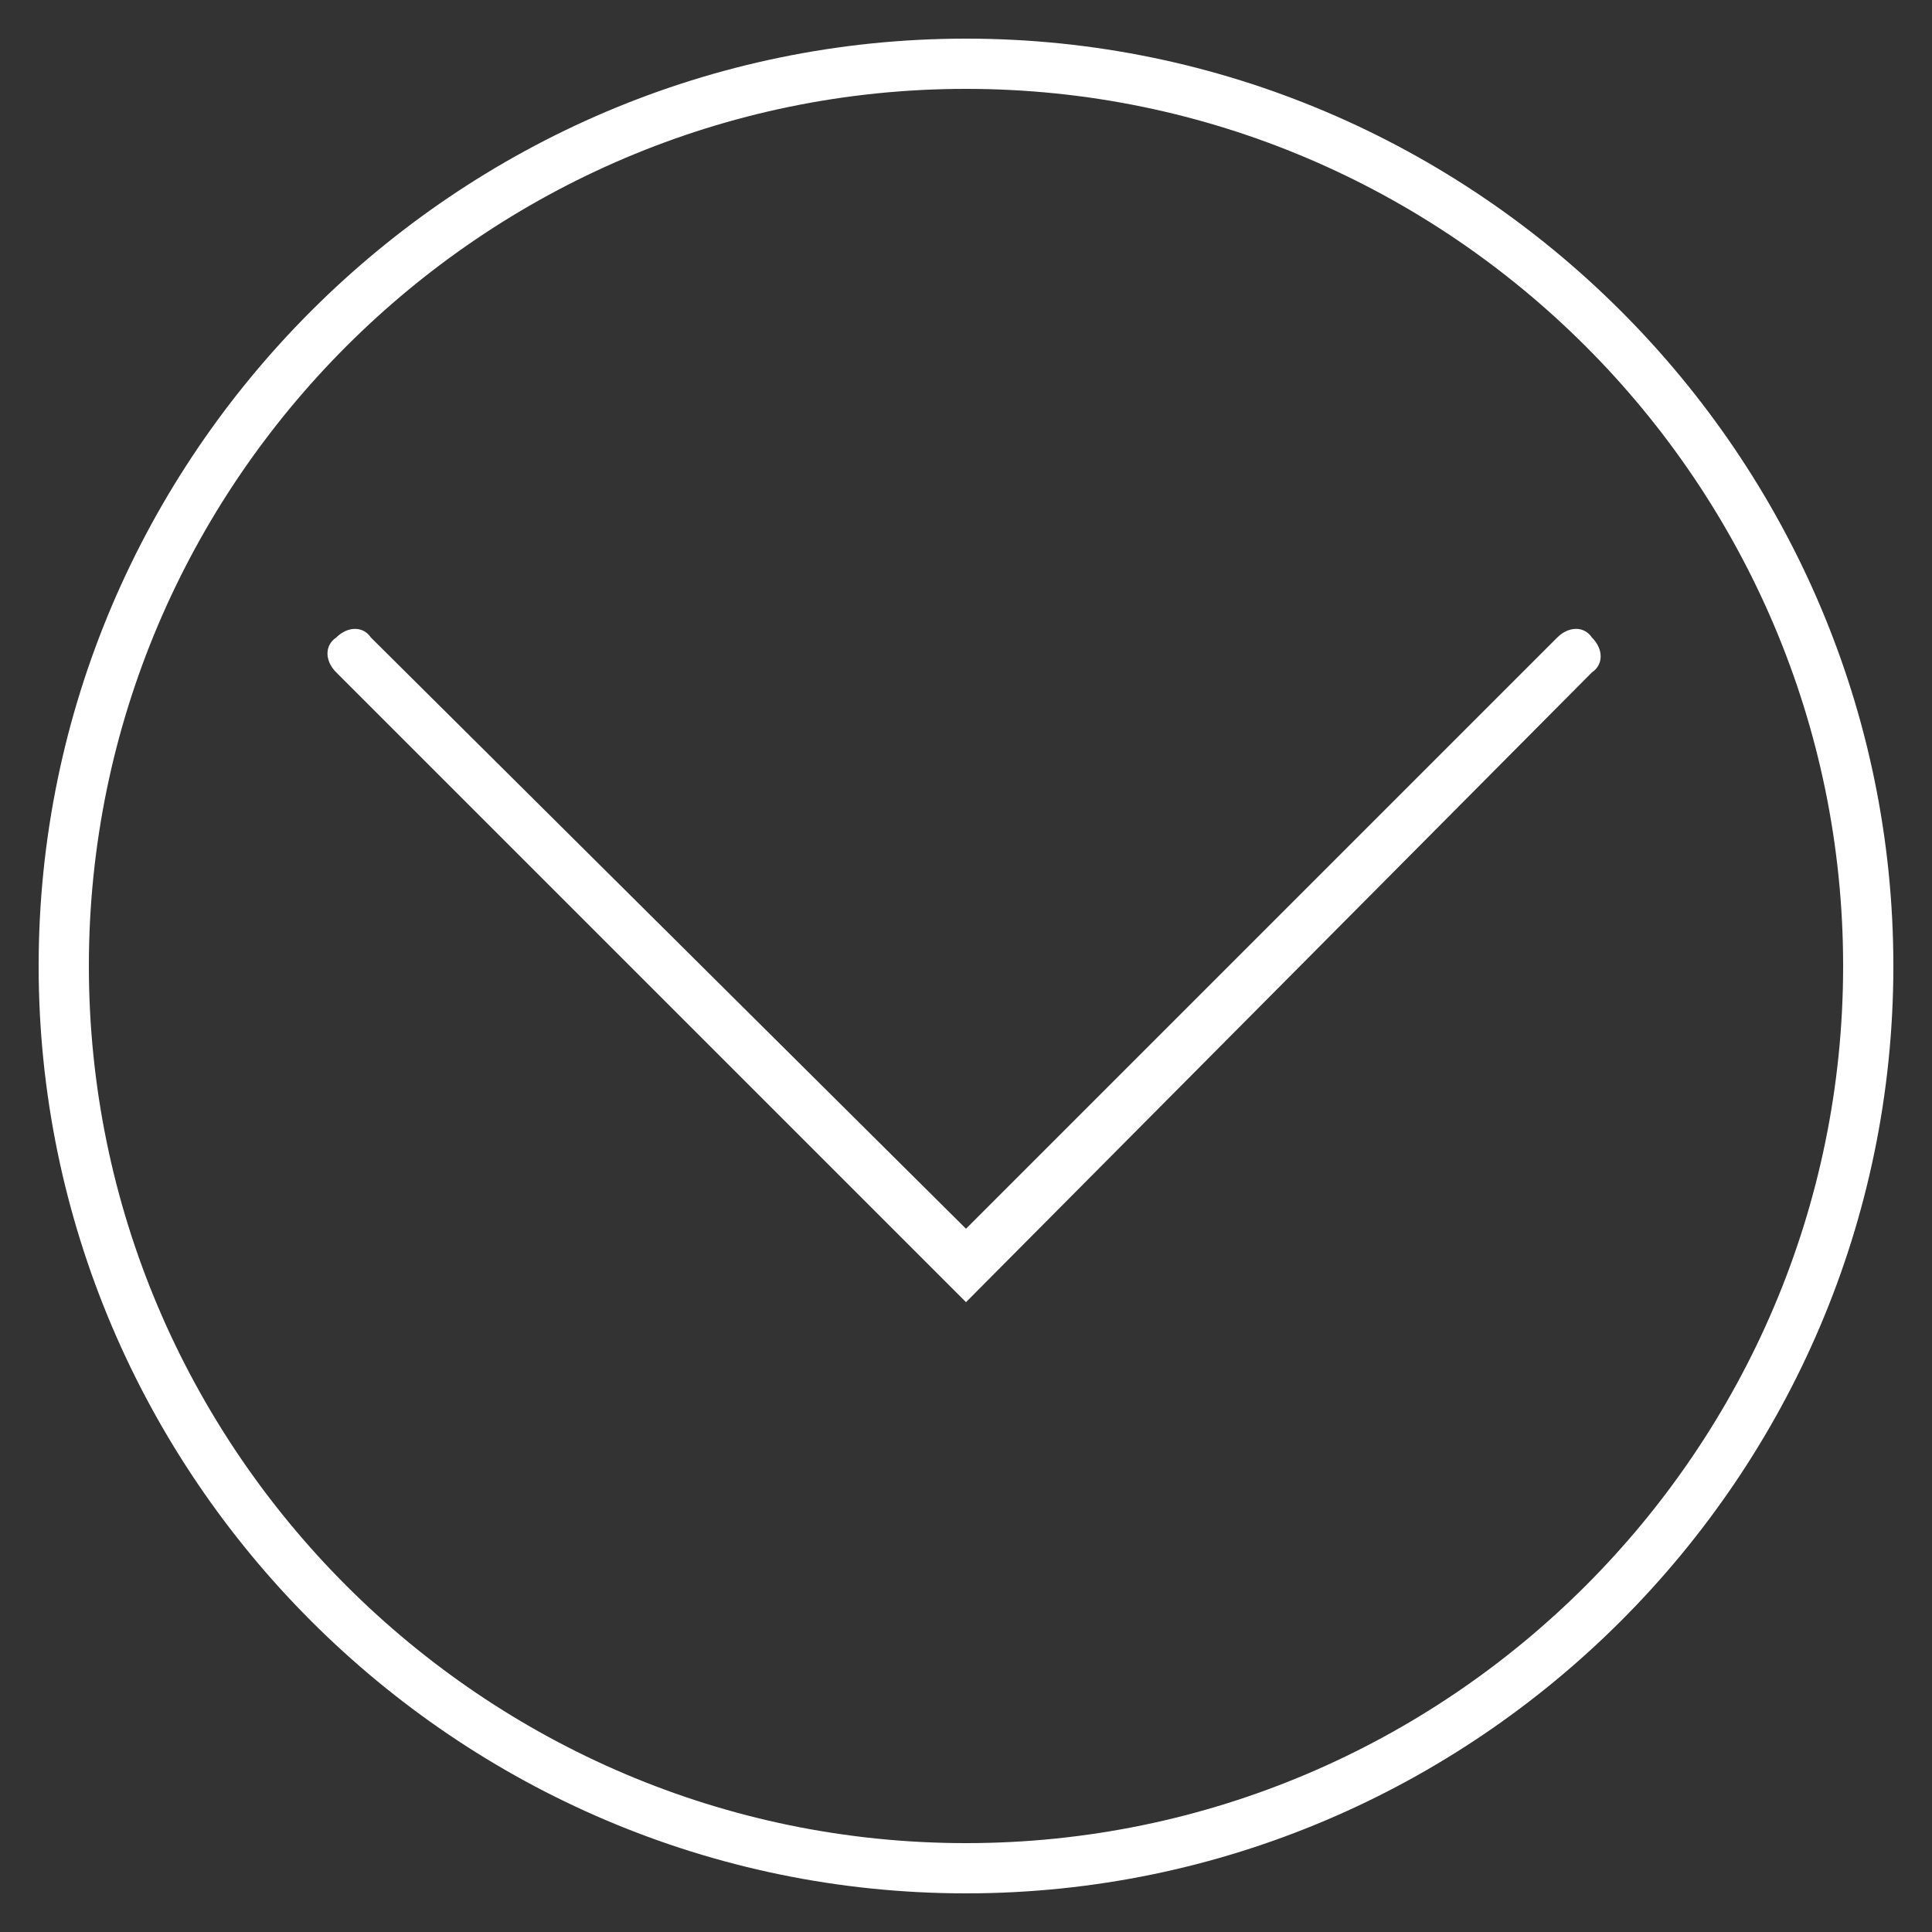
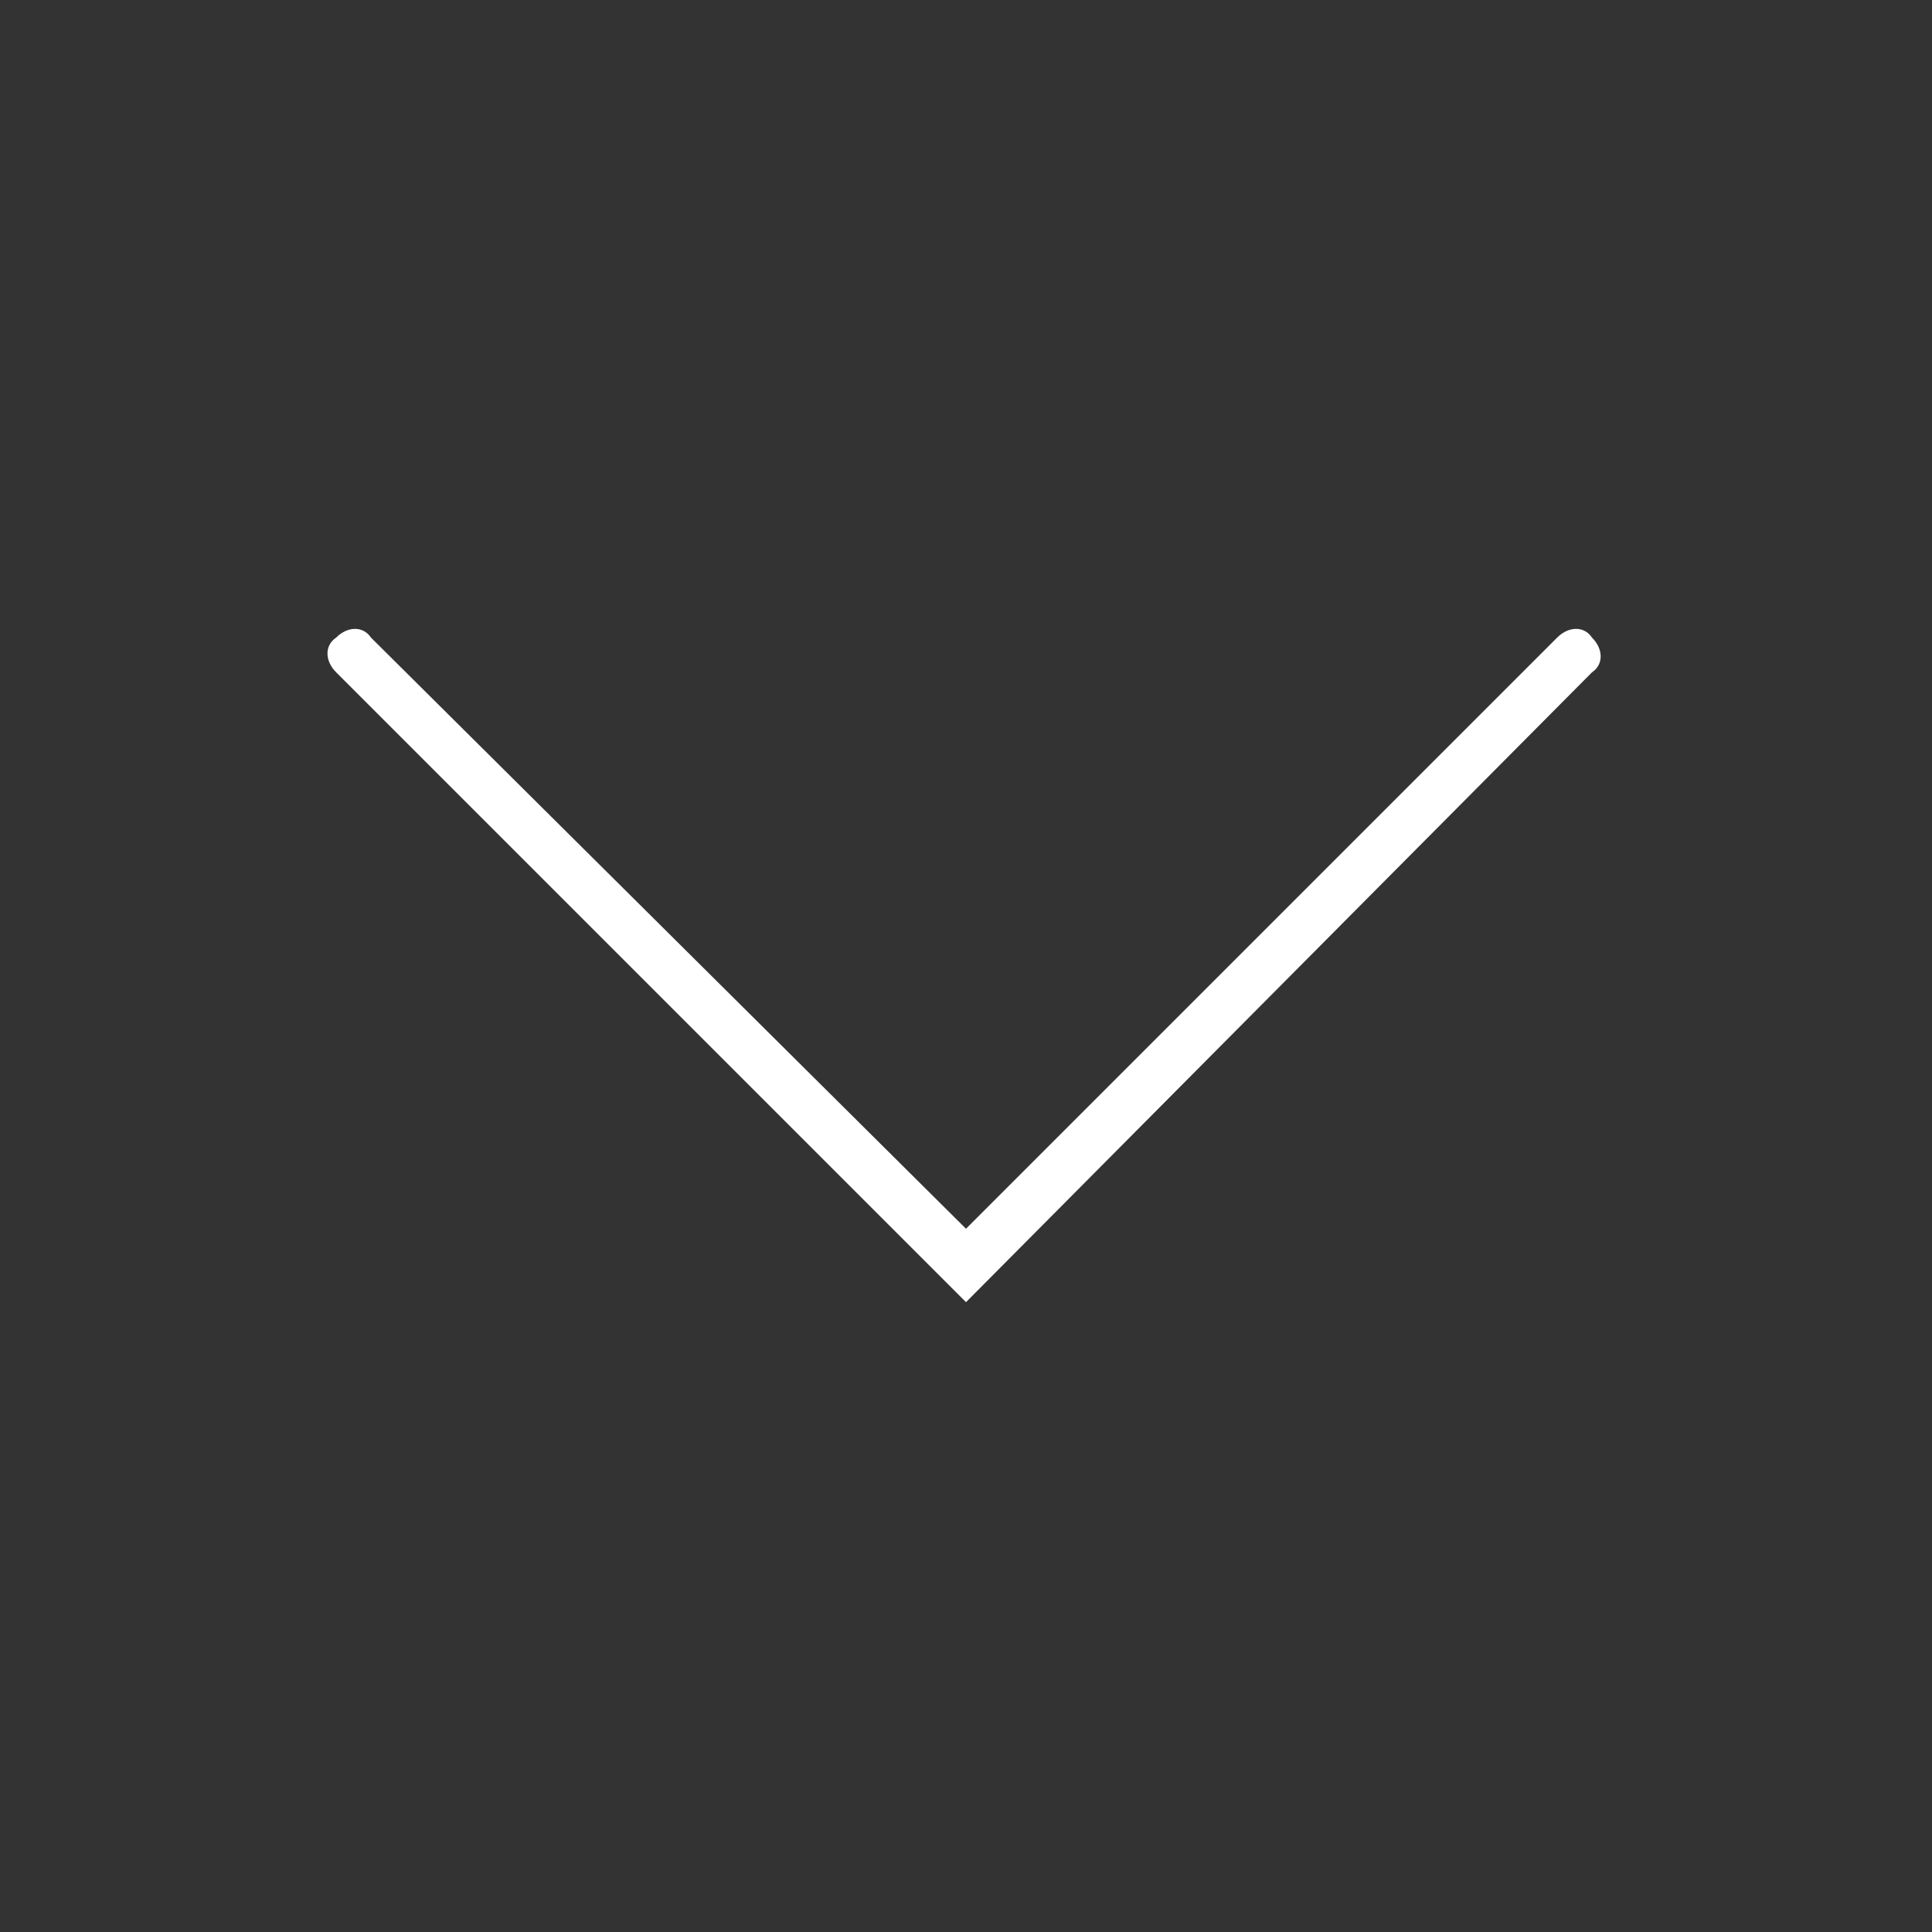
<svg xmlns="http://www.w3.org/2000/svg" version="1.1" id="Calque_1" x="0px" y="0px" viewBox="0 0 50 50" style="enable-background:new 0 0 50 50;" xml:space="preserve">
  <rect x="0" y="0" width="50" height="50" fill="#333333" stroke="none" />
  <style type="text/css">
	.st0{fill:#FFFFFF;}
</style>
  <path class="st0" d="M25,33.7L8.7,17.4c-0.3-0.3-0.3-0.7,0-0.9c0.3-0.3,0.7-0.3,0.9,0L25,31.8l15.3-15.3c0.3-0.3,0.7-0.3,0.9,0  c0.3,0.3,0.3,0.7,0,0.9L25,33.7z" />
-   <path class="st0" d="M25,49C11.8,49,1,38.2,1,25S11.8,1,25,1s24,10.8,24,24S38.2,49,25,49z M25,2.3C12.5,2.3,2.3,12.5,2.3,25  S12.5,47.7,25,47.7S47.7,37.5,47.7,25S37.5,2.3,25,2.3z" />
</svg>